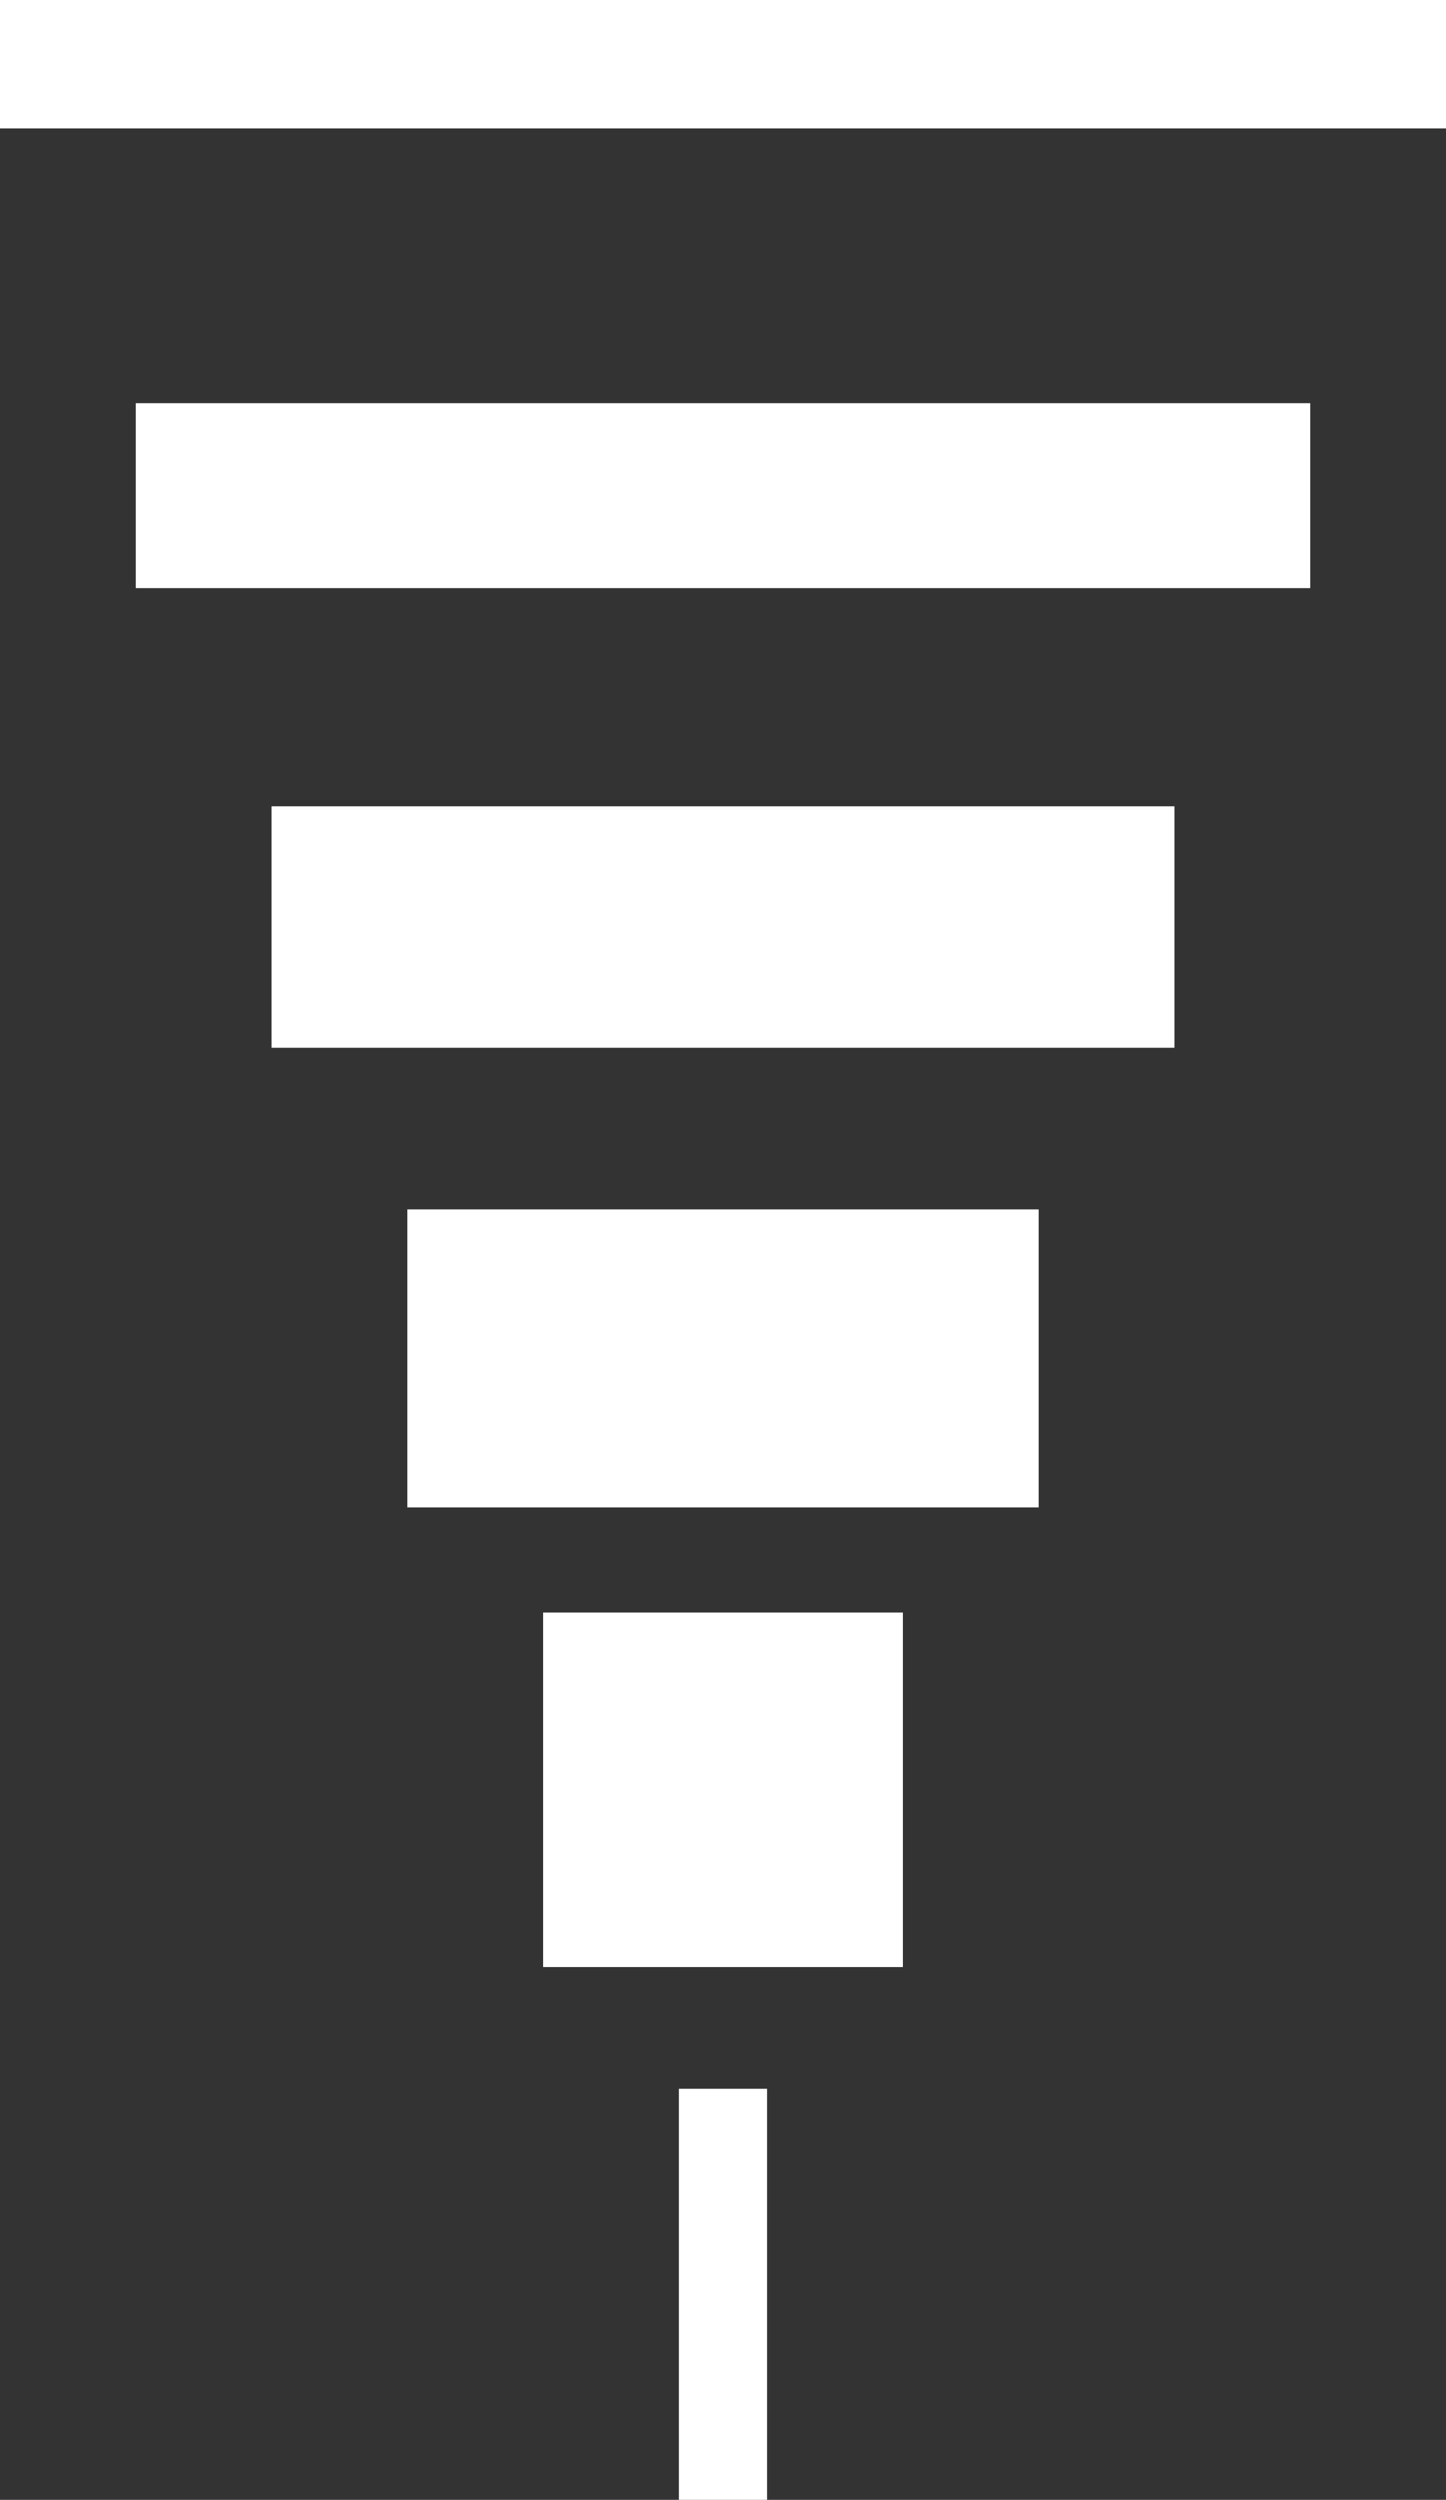
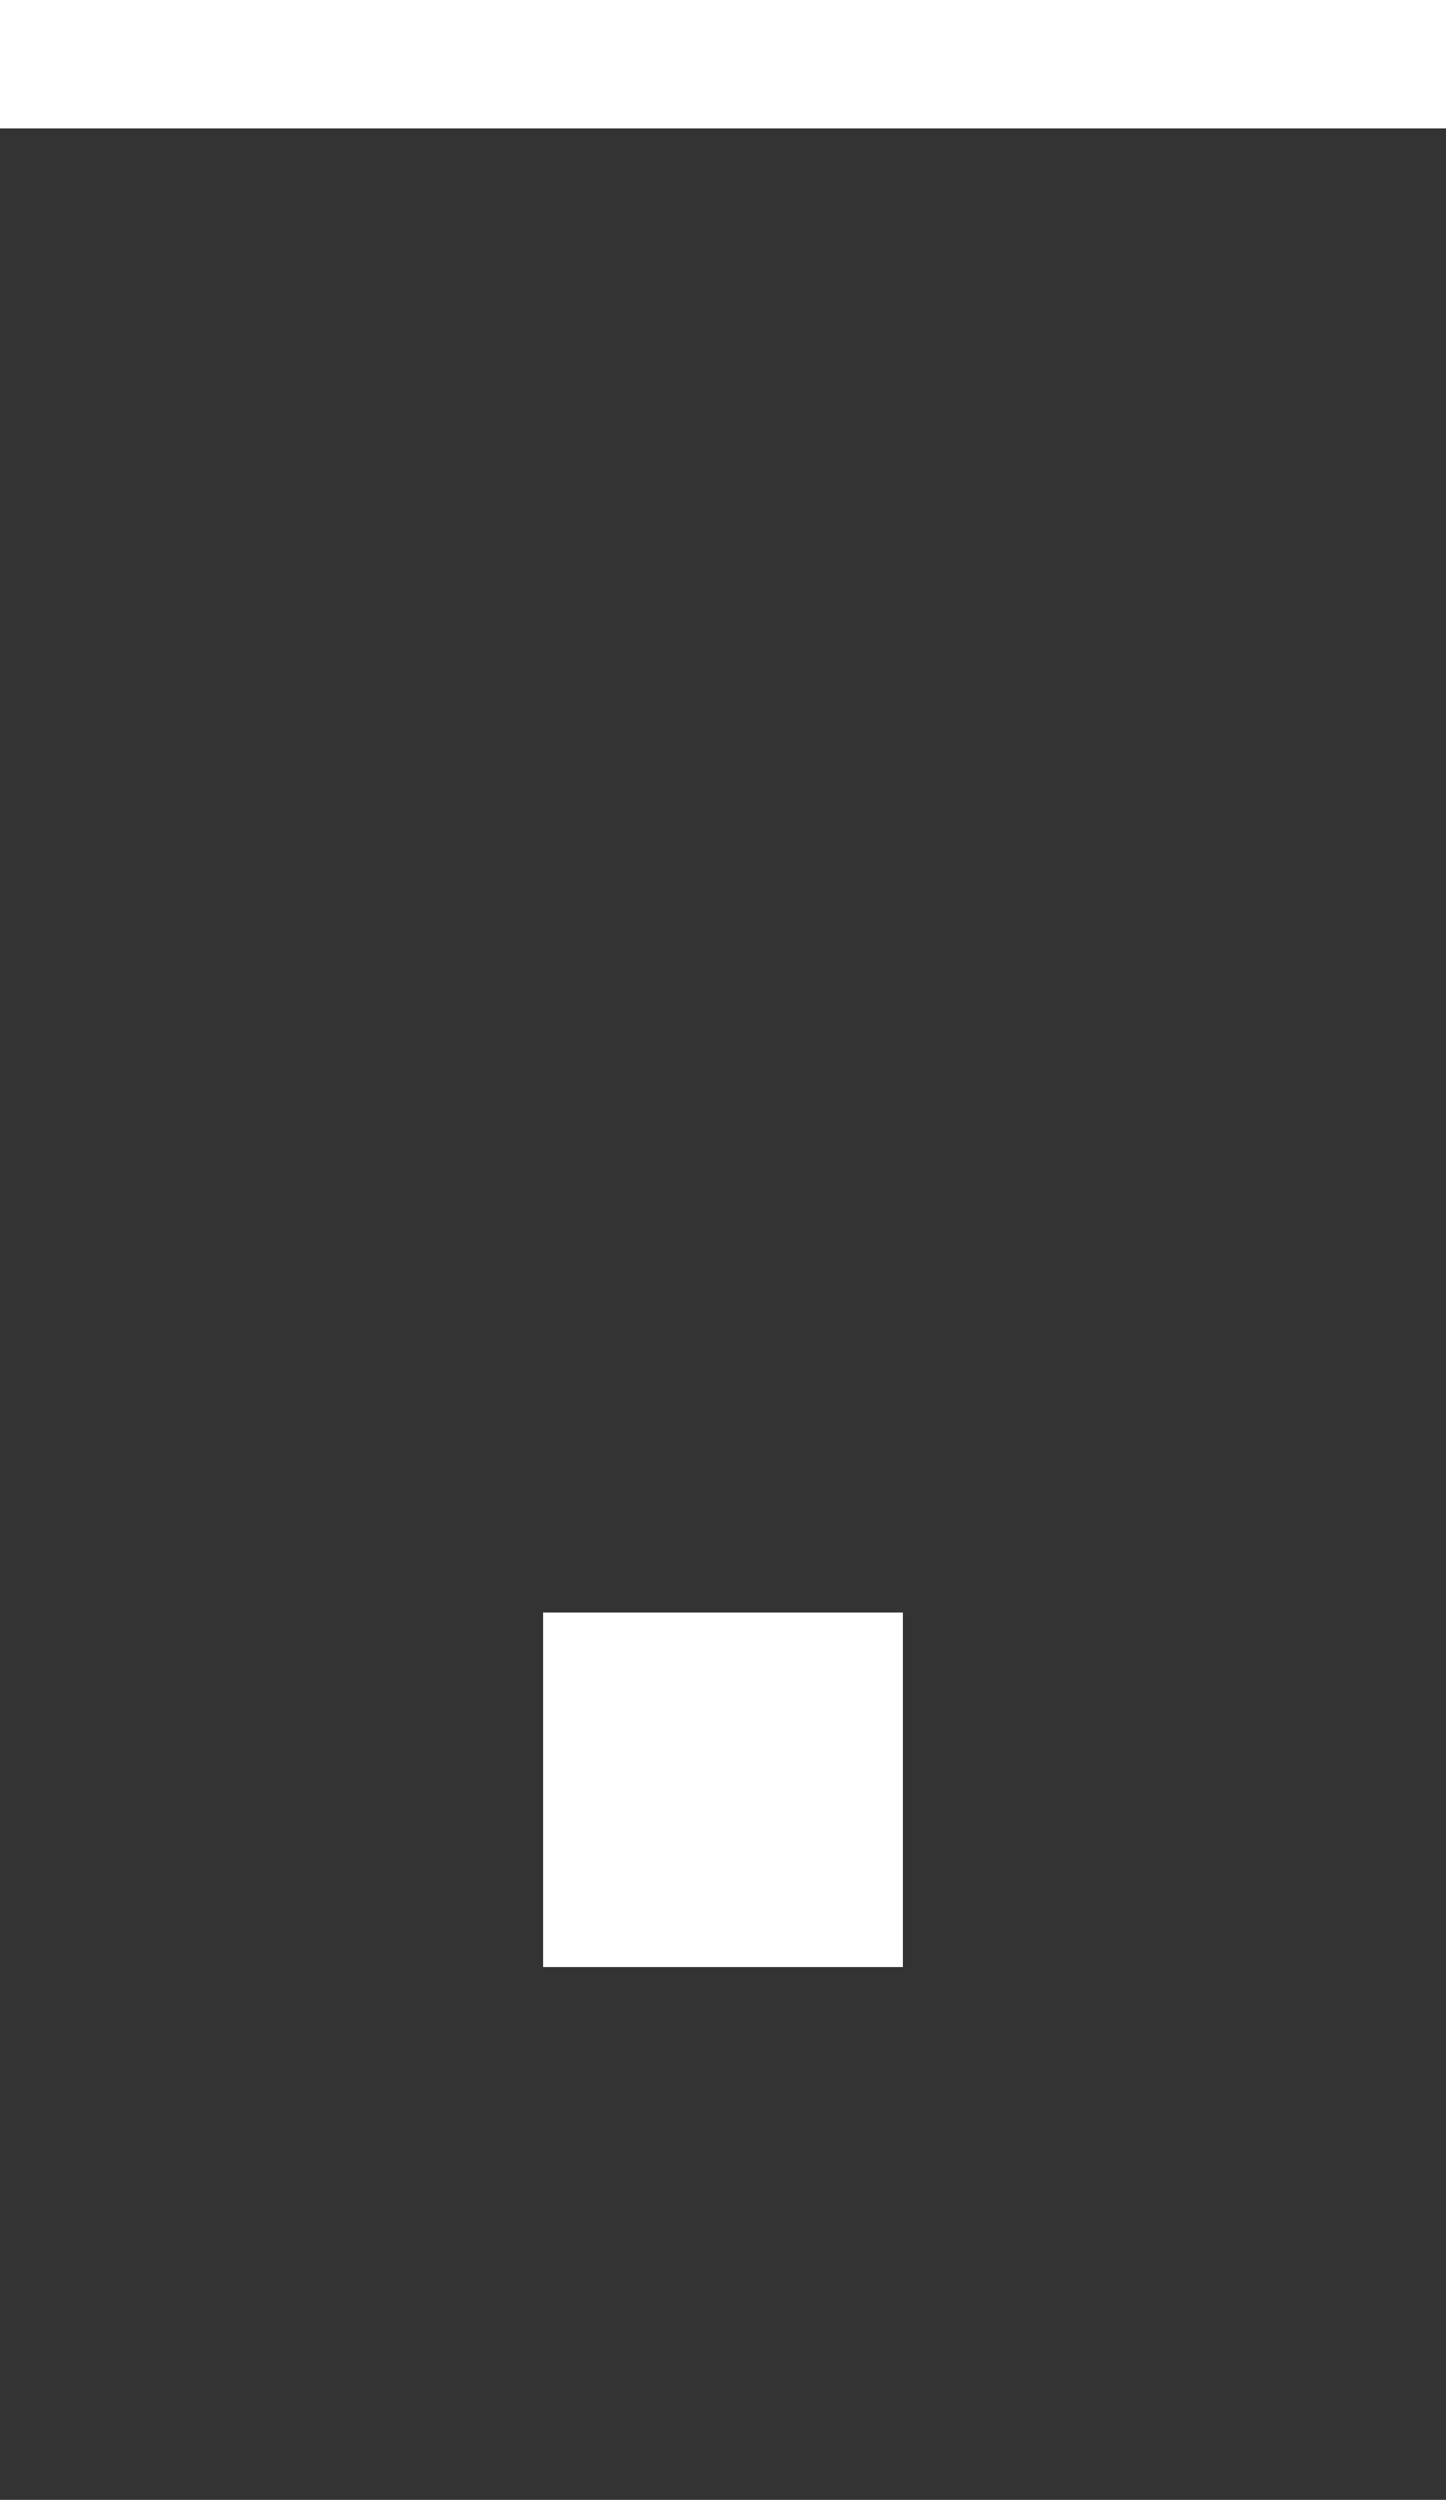
<svg xmlns="http://www.w3.org/2000/svg" id="Livello_2" viewBox="0 0 29.628 51.194">
  <rect x="0" y="0" width="29.628" height="51.194" fill="#333333" stroke="none" />
  <defs>
    <style>.cls-1{fill:#fff;}</style>
  </defs>
  <g id="Livello_1-2">
    <rect class="cls-1" width="29.628" height="2.63" />
-     <rect class="cls-1" x="2.782" y="8.257" width="24.064" height="3.787" />
-     <rect class="cls-1" x="5.564" y="16.512" width="18.5" height="4.945" />
-     <rect class="cls-1" x="8.346" y="24.767" width="12.936" height="6.103" />
    <rect class="cls-1" x="11.128" y="33.023" width="7.372" height="7.26" />
-     <rect class="cls-1" x="13.91" y="42.776" width="1.807" height="8.418" />
  </g>
</svg>